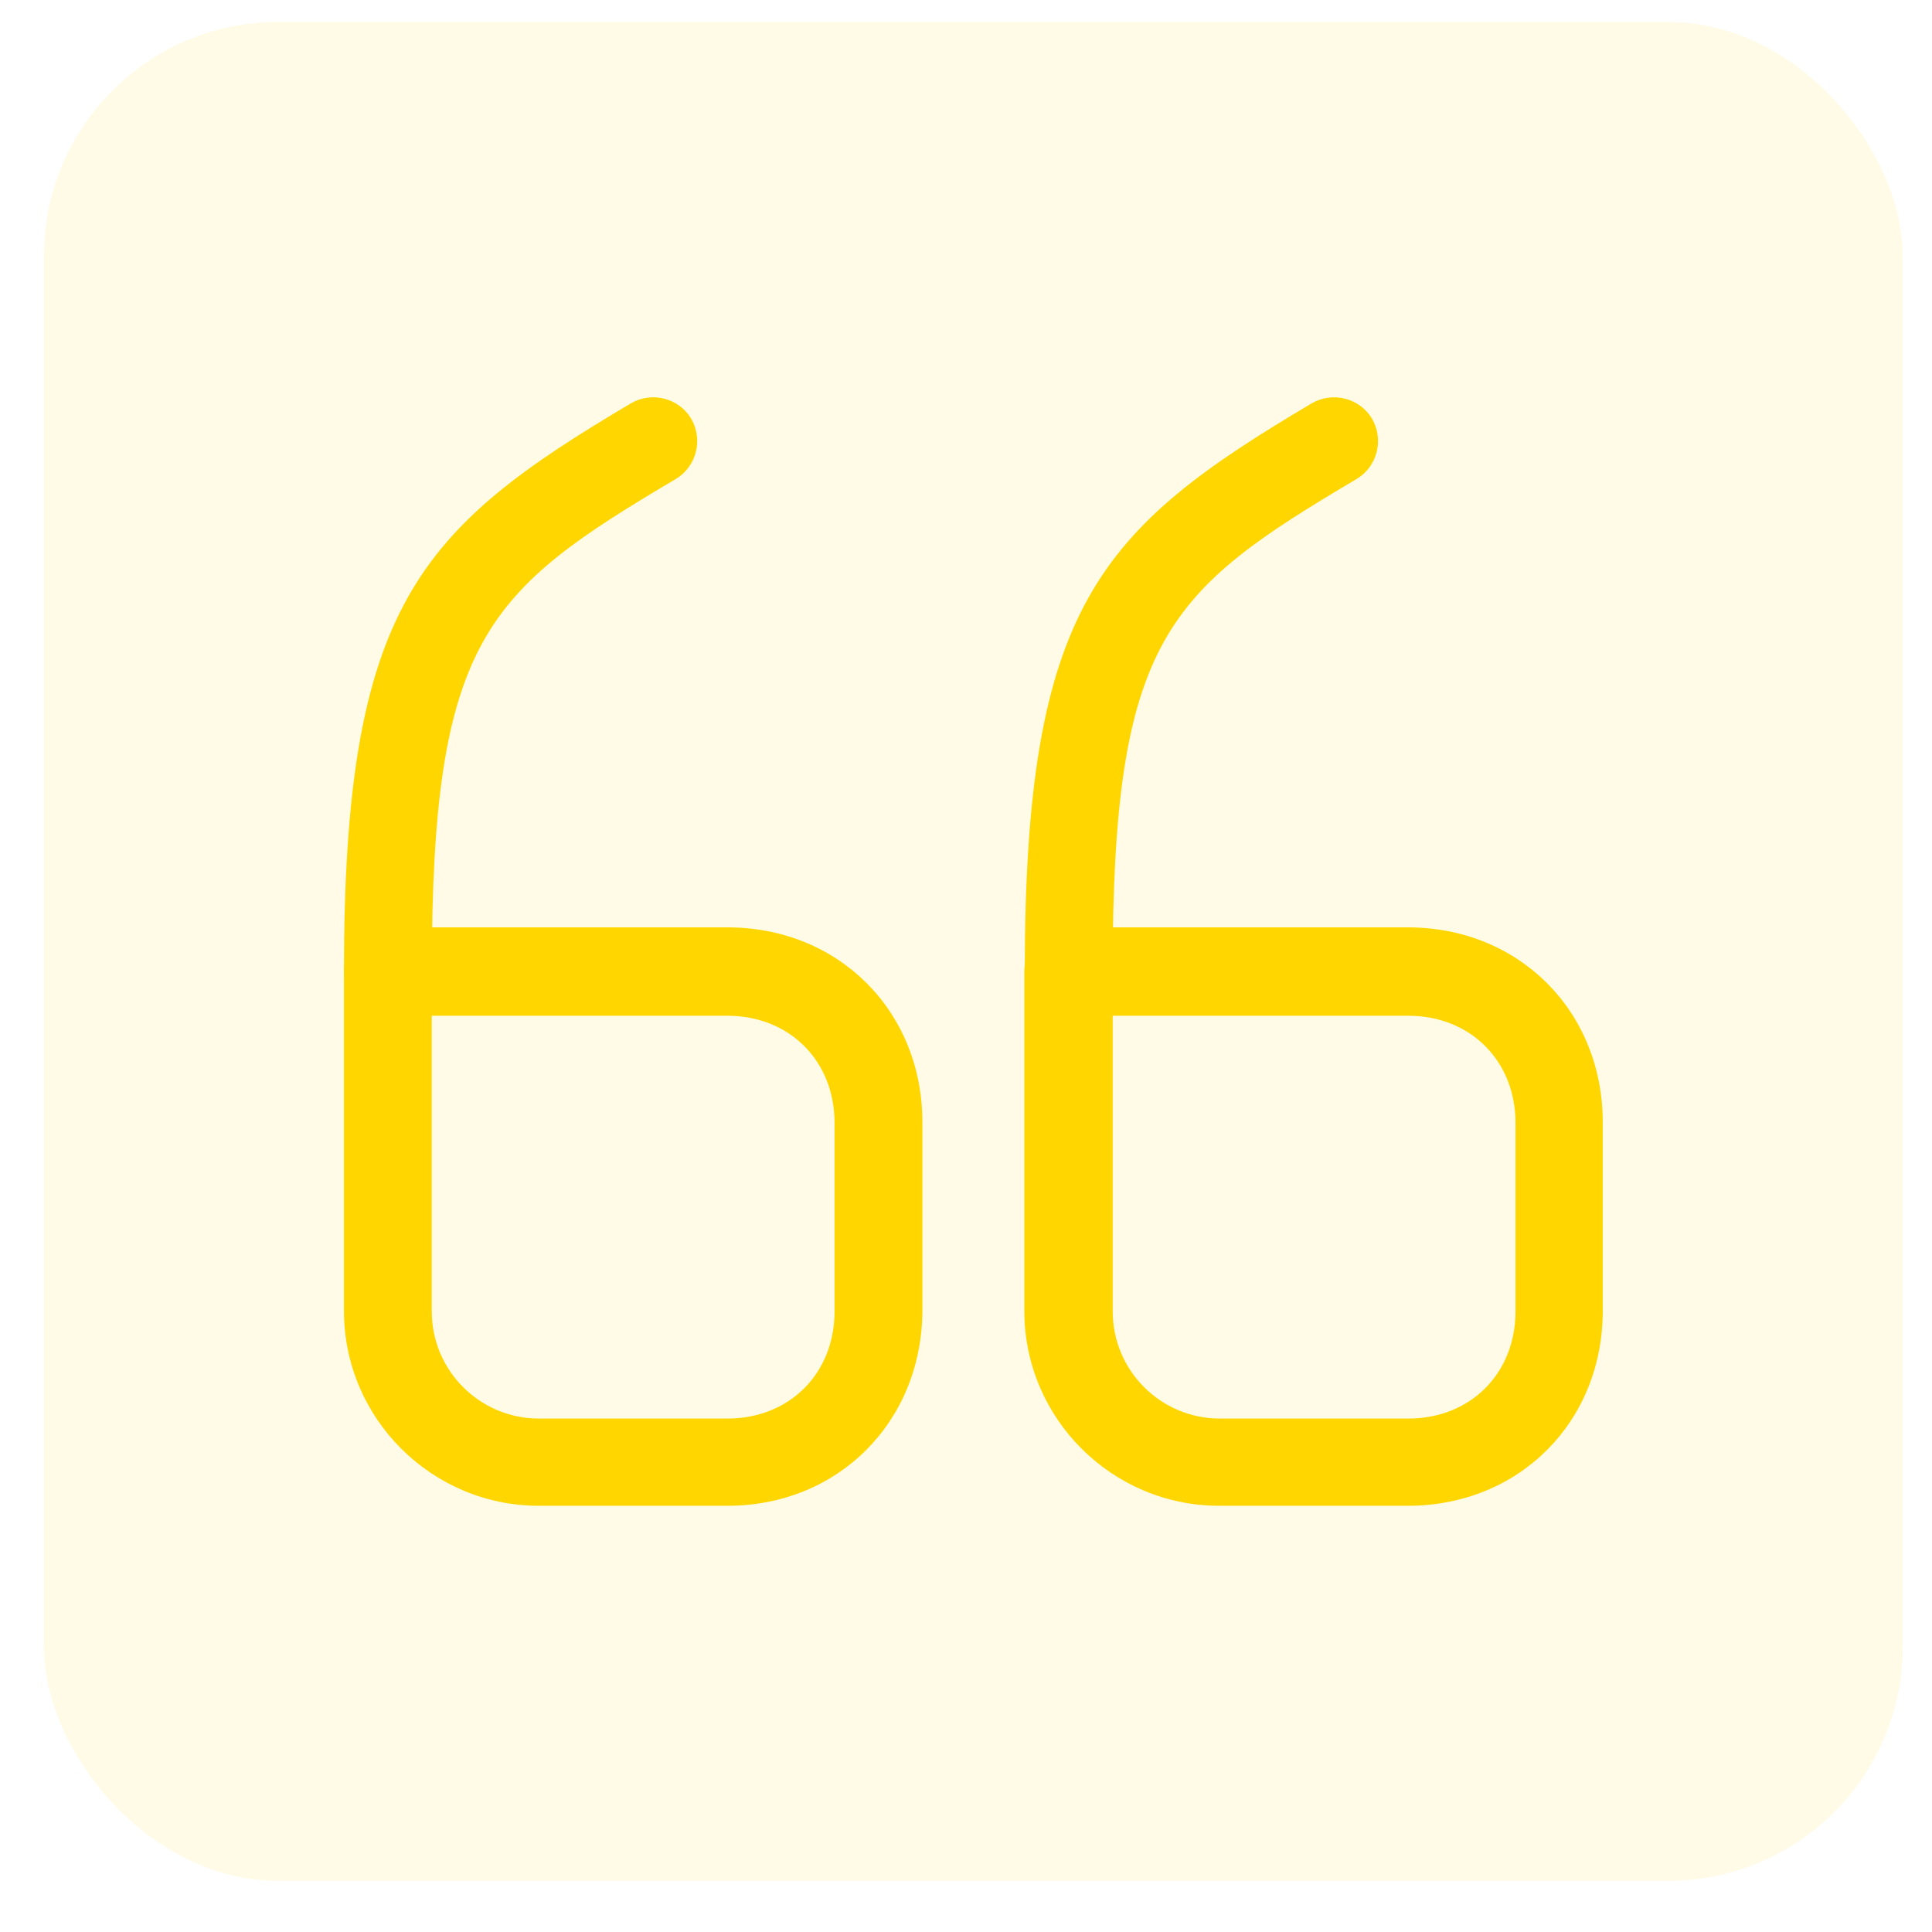
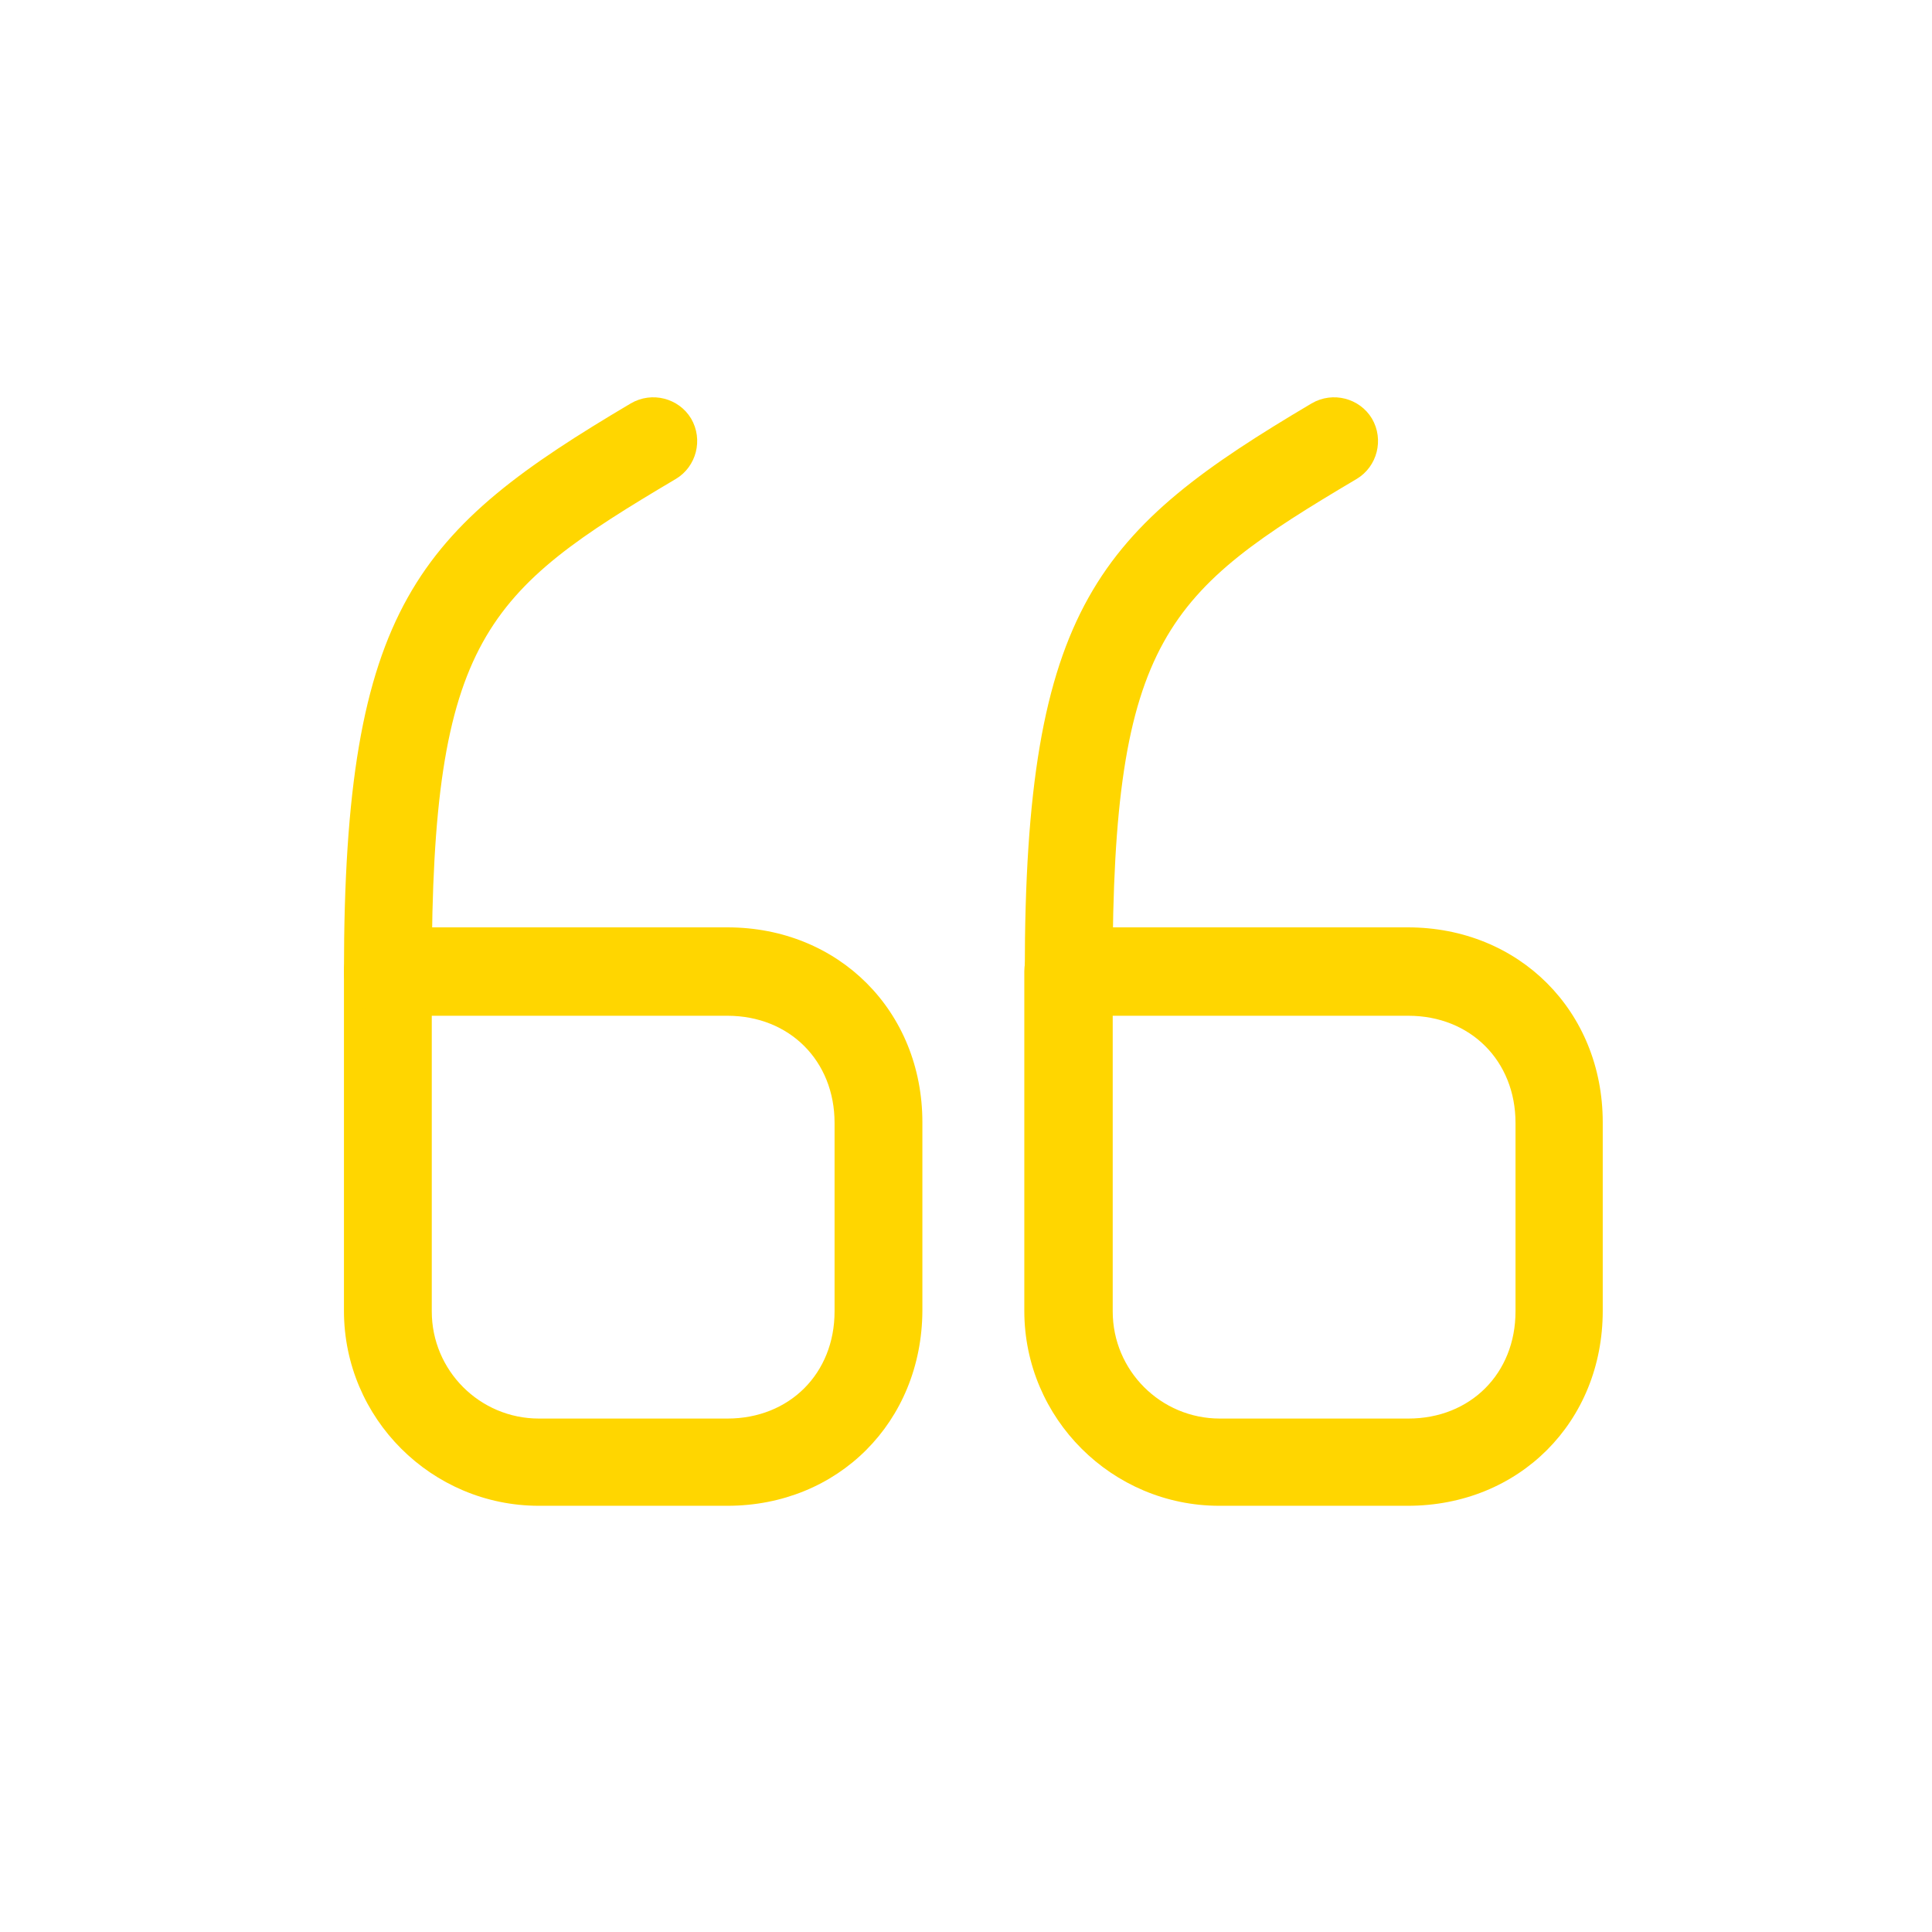
<svg xmlns="http://www.w3.org/2000/svg" width="33" height="33" viewBox="0 0 33 33" fill="none">
-   <path d="M12.425 25.72H9.205C7.375 25.72 5.875 24.23 5.875 22.39V16.59C5.875 16.18 6.215 15.84 6.625 15.84H12.425C14.325 15.84 15.755 17.27 15.755 19.17V22.39C15.745 24.29 14.315 25.72 12.425 25.72ZM7.375 17.35V22.4C7.375 23.41 8.195 24.23 9.205 24.23H12.425C13.485 24.23 14.255 23.46 14.255 22.4V19.18C14.255 18.12 13.485 17.35 12.425 17.35H7.375Z" fill="#FFD600" />
+   <path d="M12.425 25.72H9.205C7.375 25.72 5.875 24.23 5.875 22.39V16.59C5.875 16.18 6.215 15.84 6.625 15.84H12.425C14.325 15.84 15.755 17.27 15.755 19.17V22.39C15.745 24.29 14.315 25.72 12.425 25.72ZM7.375 17.35V22.4C7.375 23.41 8.195 24.23 9.205 24.23H12.425C13.485 24.23 14.255 23.46 14.255 22.4V19.18C14.255 18.12 13.485 17.35 12.425 17.35H7.375" fill="#FFD600" />
  <path d="M6.625 17.35C6.215 17.35 5.875 17.01 5.875 16.6C5.875 10.35 7.145 9.04 10.775 6.89C11.135 6.68 11.595 6.8 11.805 7.15C12.015 7.51 11.895 7.97 11.545 8.18C8.305 10.1 7.375 10.9 7.375 16.6C7.375 17.01 7.035 17.35 6.625 17.35Z" fill="#FFD600" />
  <path d="M24.046 25.72H20.826C18.996 25.72 17.496 24.23 17.496 22.39V16.59C17.496 16.18 17.836 15.84 18.246 15.84H24.046C25.946 15.84 27.376 17.27 27.376 19.17V22.39C27.376 24.29 25.946 25.72 24.046 25.72ZM19.006 17.35V22.4C19.006 23.41 19.826 24.23 20.836 24.23H24.056C25.116 24.23 25.886 23.46 25.886 22.4V19.18C25.886 18.12 25.116 17.35 24.056 17.35H19.006Z" fill="#FFD600" />
  <path d="M18.254 17.35C17.844 17.35 17.504 17.01 17.504 16.6C17.504 10.35 18.774 9.04 22.404 6.89C22.764 6.68 23.224 6.8 23.434 7.15C23.644 7.51 23.524 7.97 23.174 8.18C19.934 10.1 19.004 10.9 19.004 16.6C19.004 17.01 18.664 17.35 18.254 17.35Z" fill="#FFD600" />
-   <rect x="0.75" y="0.375" width="31.75" height="31.75" rx="4" fill="#FFD600" fill-opacity="0.1" />
</svg>